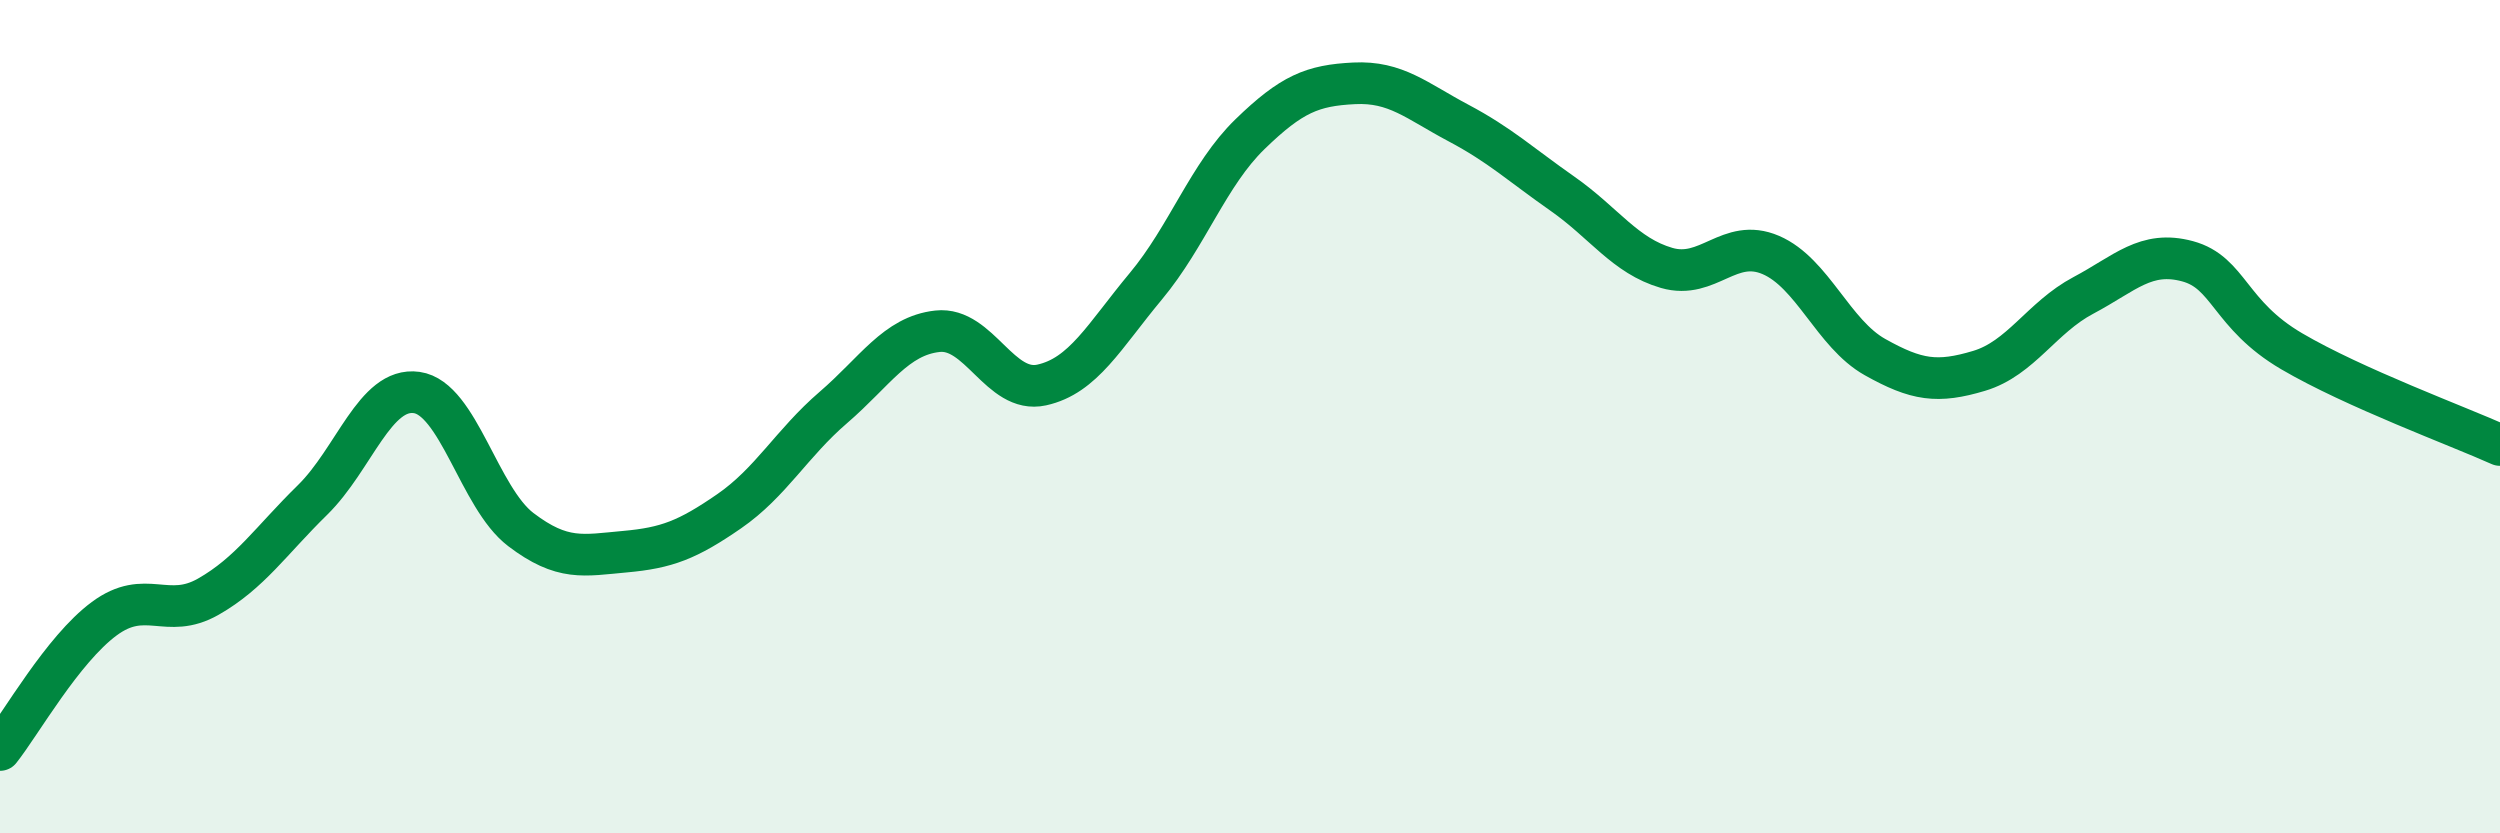
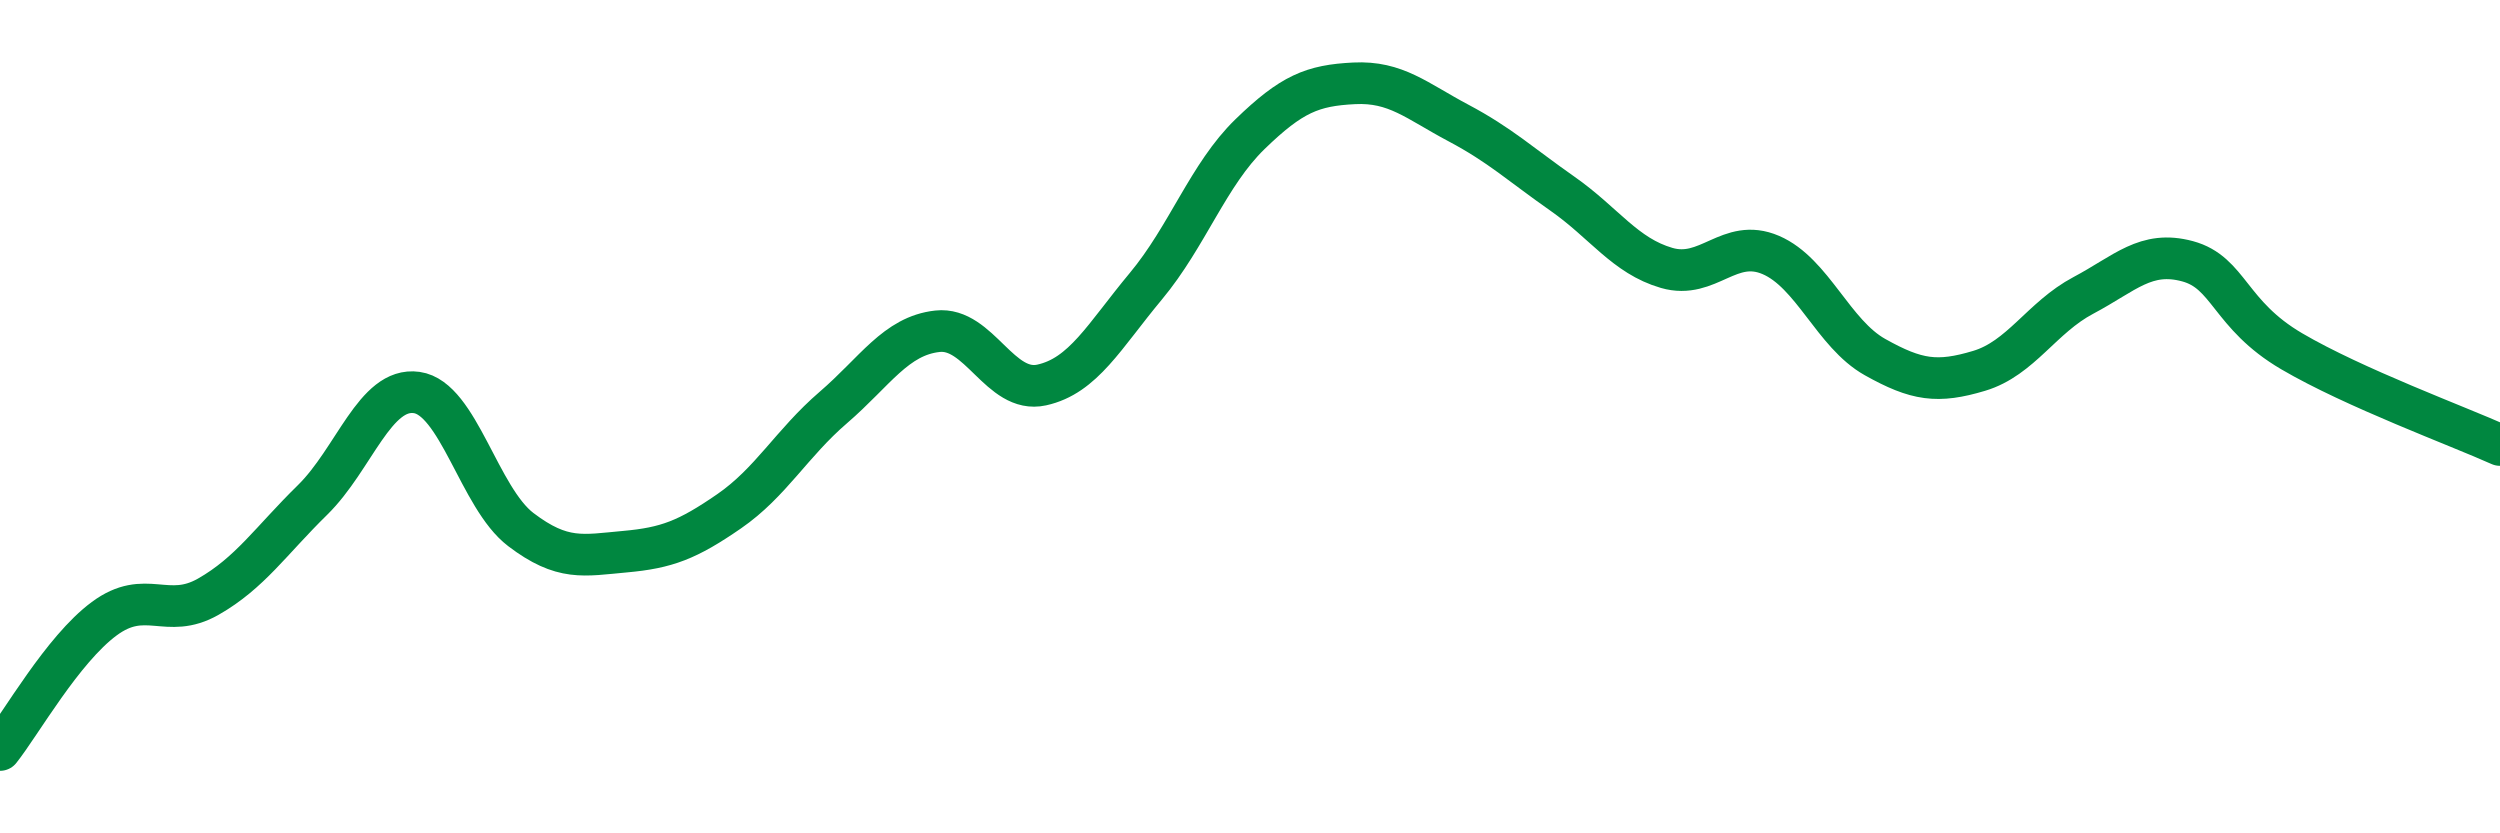
<svg xmlns="http://www.w3.org/2000/svg" width="60" height="20" viewBox="0 0 60 20">
-   <path d="M 0,18 C 0.5,17.37 1.5,15.59 2.5,14.85 C 3.5,14.11 4,14.89 5,14.32 C 6,13.75 6.5,12.98 7.5,12 C 8.5,11.02 9,9.28 10,9.42 C 11,9.56 11.5,11.95 12.5,12.71 C 13.5,13.47 14,13.33 15,13.24 C 16,13.15 16.5,12.96 17.5,12.27 C 18.5,11.58 19,10.64 20,9.78 C 21,8.92 21.5,8.06 22.5,7.95 C 23.5,7.84 24,9.46 25,9.24 C 26,9.02 26.5,8.07 27.5,6.87 C 28.5,5.67 29,4.19 30,3.22 C 31,2.25 31.5,2.05 32.5,2 C 33.5,1.95 34,2.42 35,2.95 C 36,3.48 36.5,3.95 37.5,4.65 C 38.5,5.35 39,6.14 40,6.43 C 41,6.72 41.5,5.69 42.5,6.12 C 43.5,6.55 44,8.01 45,8.57 C 46,9.13 46.5,9.2 47.5,8.9 C 48.5,8.6 49,7.62 50,7.09 C 51,6.56 51.5,6 52.5,6.27 C 53.5,6.54 53.5,7.55 55,8.43 C 56.5,9.31 59,10.23 60,10.68L60 20L0 20Z" fill="#008740" opacity="0.1" stroke-linecap="round" stroke-linejoin="round" />
  <path d="M 0,18 C 0.5,17.37 1.5,15.59 2.5,14.85 C 3.5,14.11 4,14.89 5,14.32 C 6,13.75 6.5,12.98 7.5,12 C 8.5,11.02 9,9.28 10,9.42 C 11,9.56 11.5,11.95 12.5,12.71 C 13.5,13.47 14,13.33 15,13.24 C 16,13.15 16.5,12.96 17.5,12.27 C 18.5,11.58 19,10.64 20,9.78 C 21,8.92 21.5,8.06 22.5,7.95 C 23.5,7.84 24,9.46 25,9.24 C 26,9.02 26.5,8.07 27.5,6.87 C 28.5,5.67 29,4.19 30,3.22 C 31,2.25 31.5,2.05 32.5,2 C 33.5,1.95 34,2.42 35,2.95 C 36,3.48 36.5,3.95 37.5,4.65 C 38.5,5.35 39,6.14 40,6.43 C 41,6.72 41.5,5.69 42.5,6.12 C 43.5,6.55 44,8.01 45,8.57 C 46,9.13 46.5,9.2 47.5,8.9 C 48.5,8.6 49,7.62 50,7.09 C 51,6.56 51.5,6 52.5,6.27 C 53.5,6.54 53.5,7.55 55,8.43 C 56.5,9.31 59,10.23 60,10.68" stroke="#008740" stroke-width="1" fill="none" stroke-linecap="round" stroke-linejoin="round" />
</svg>